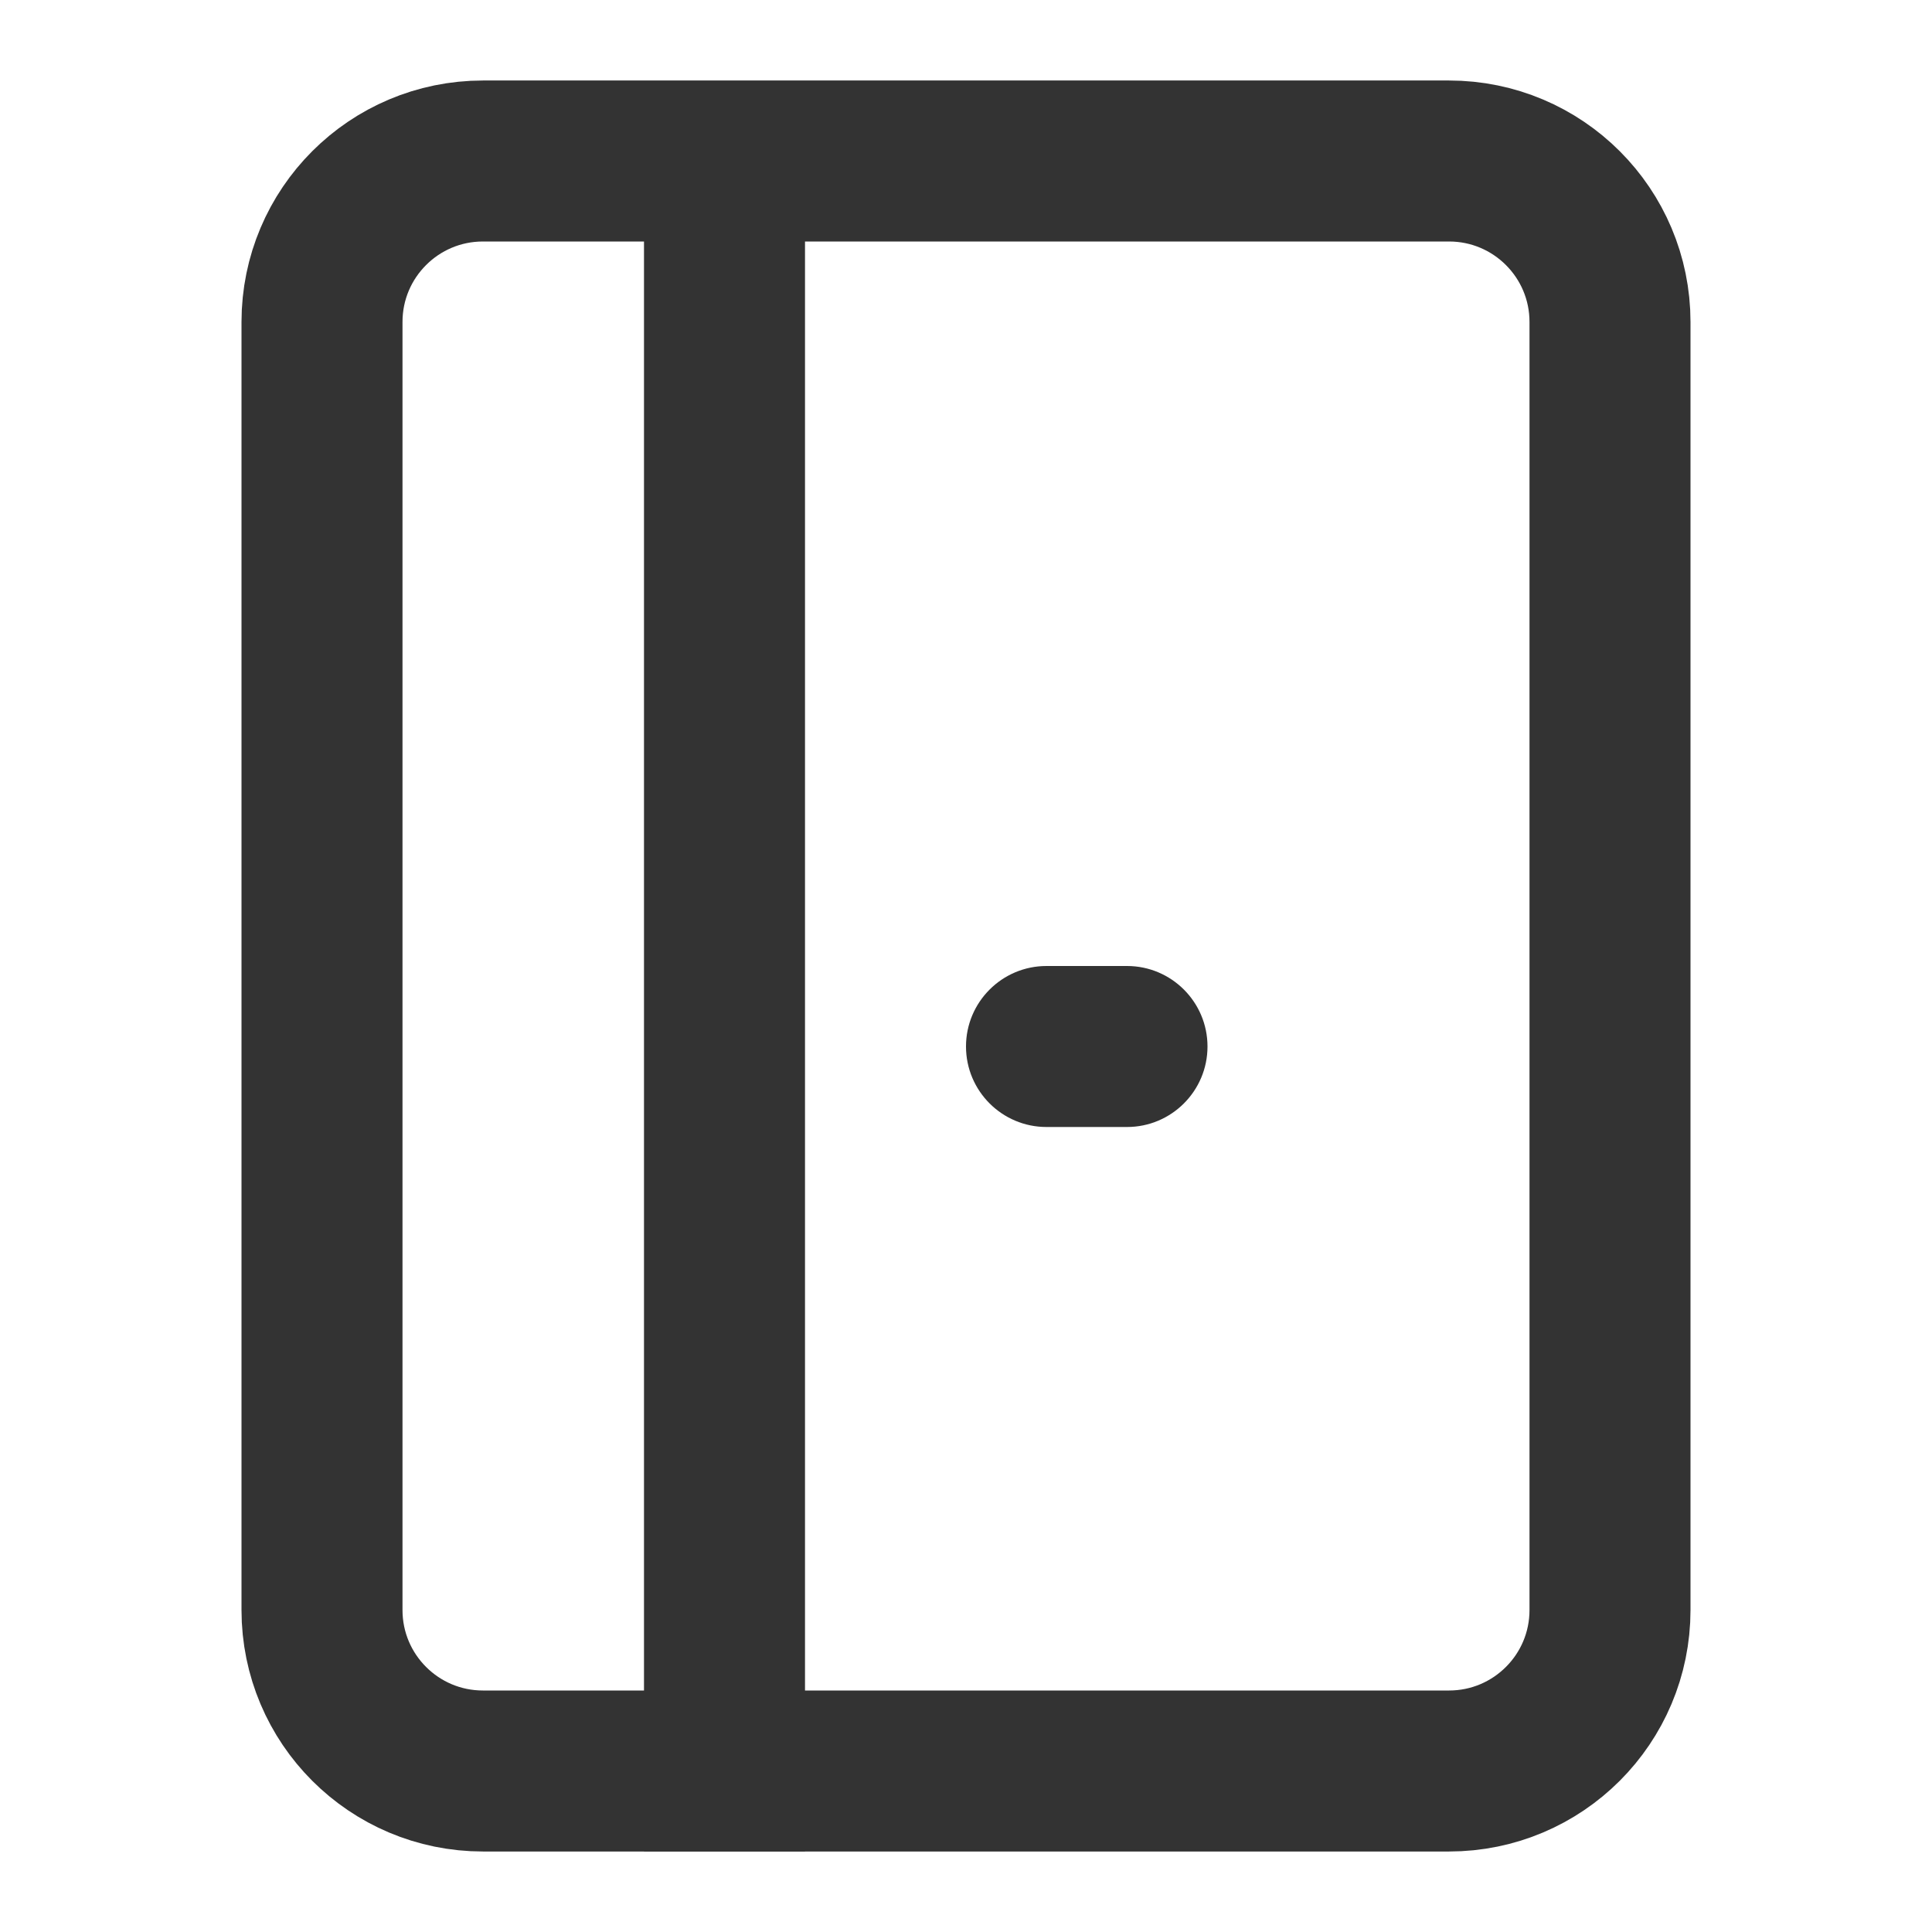
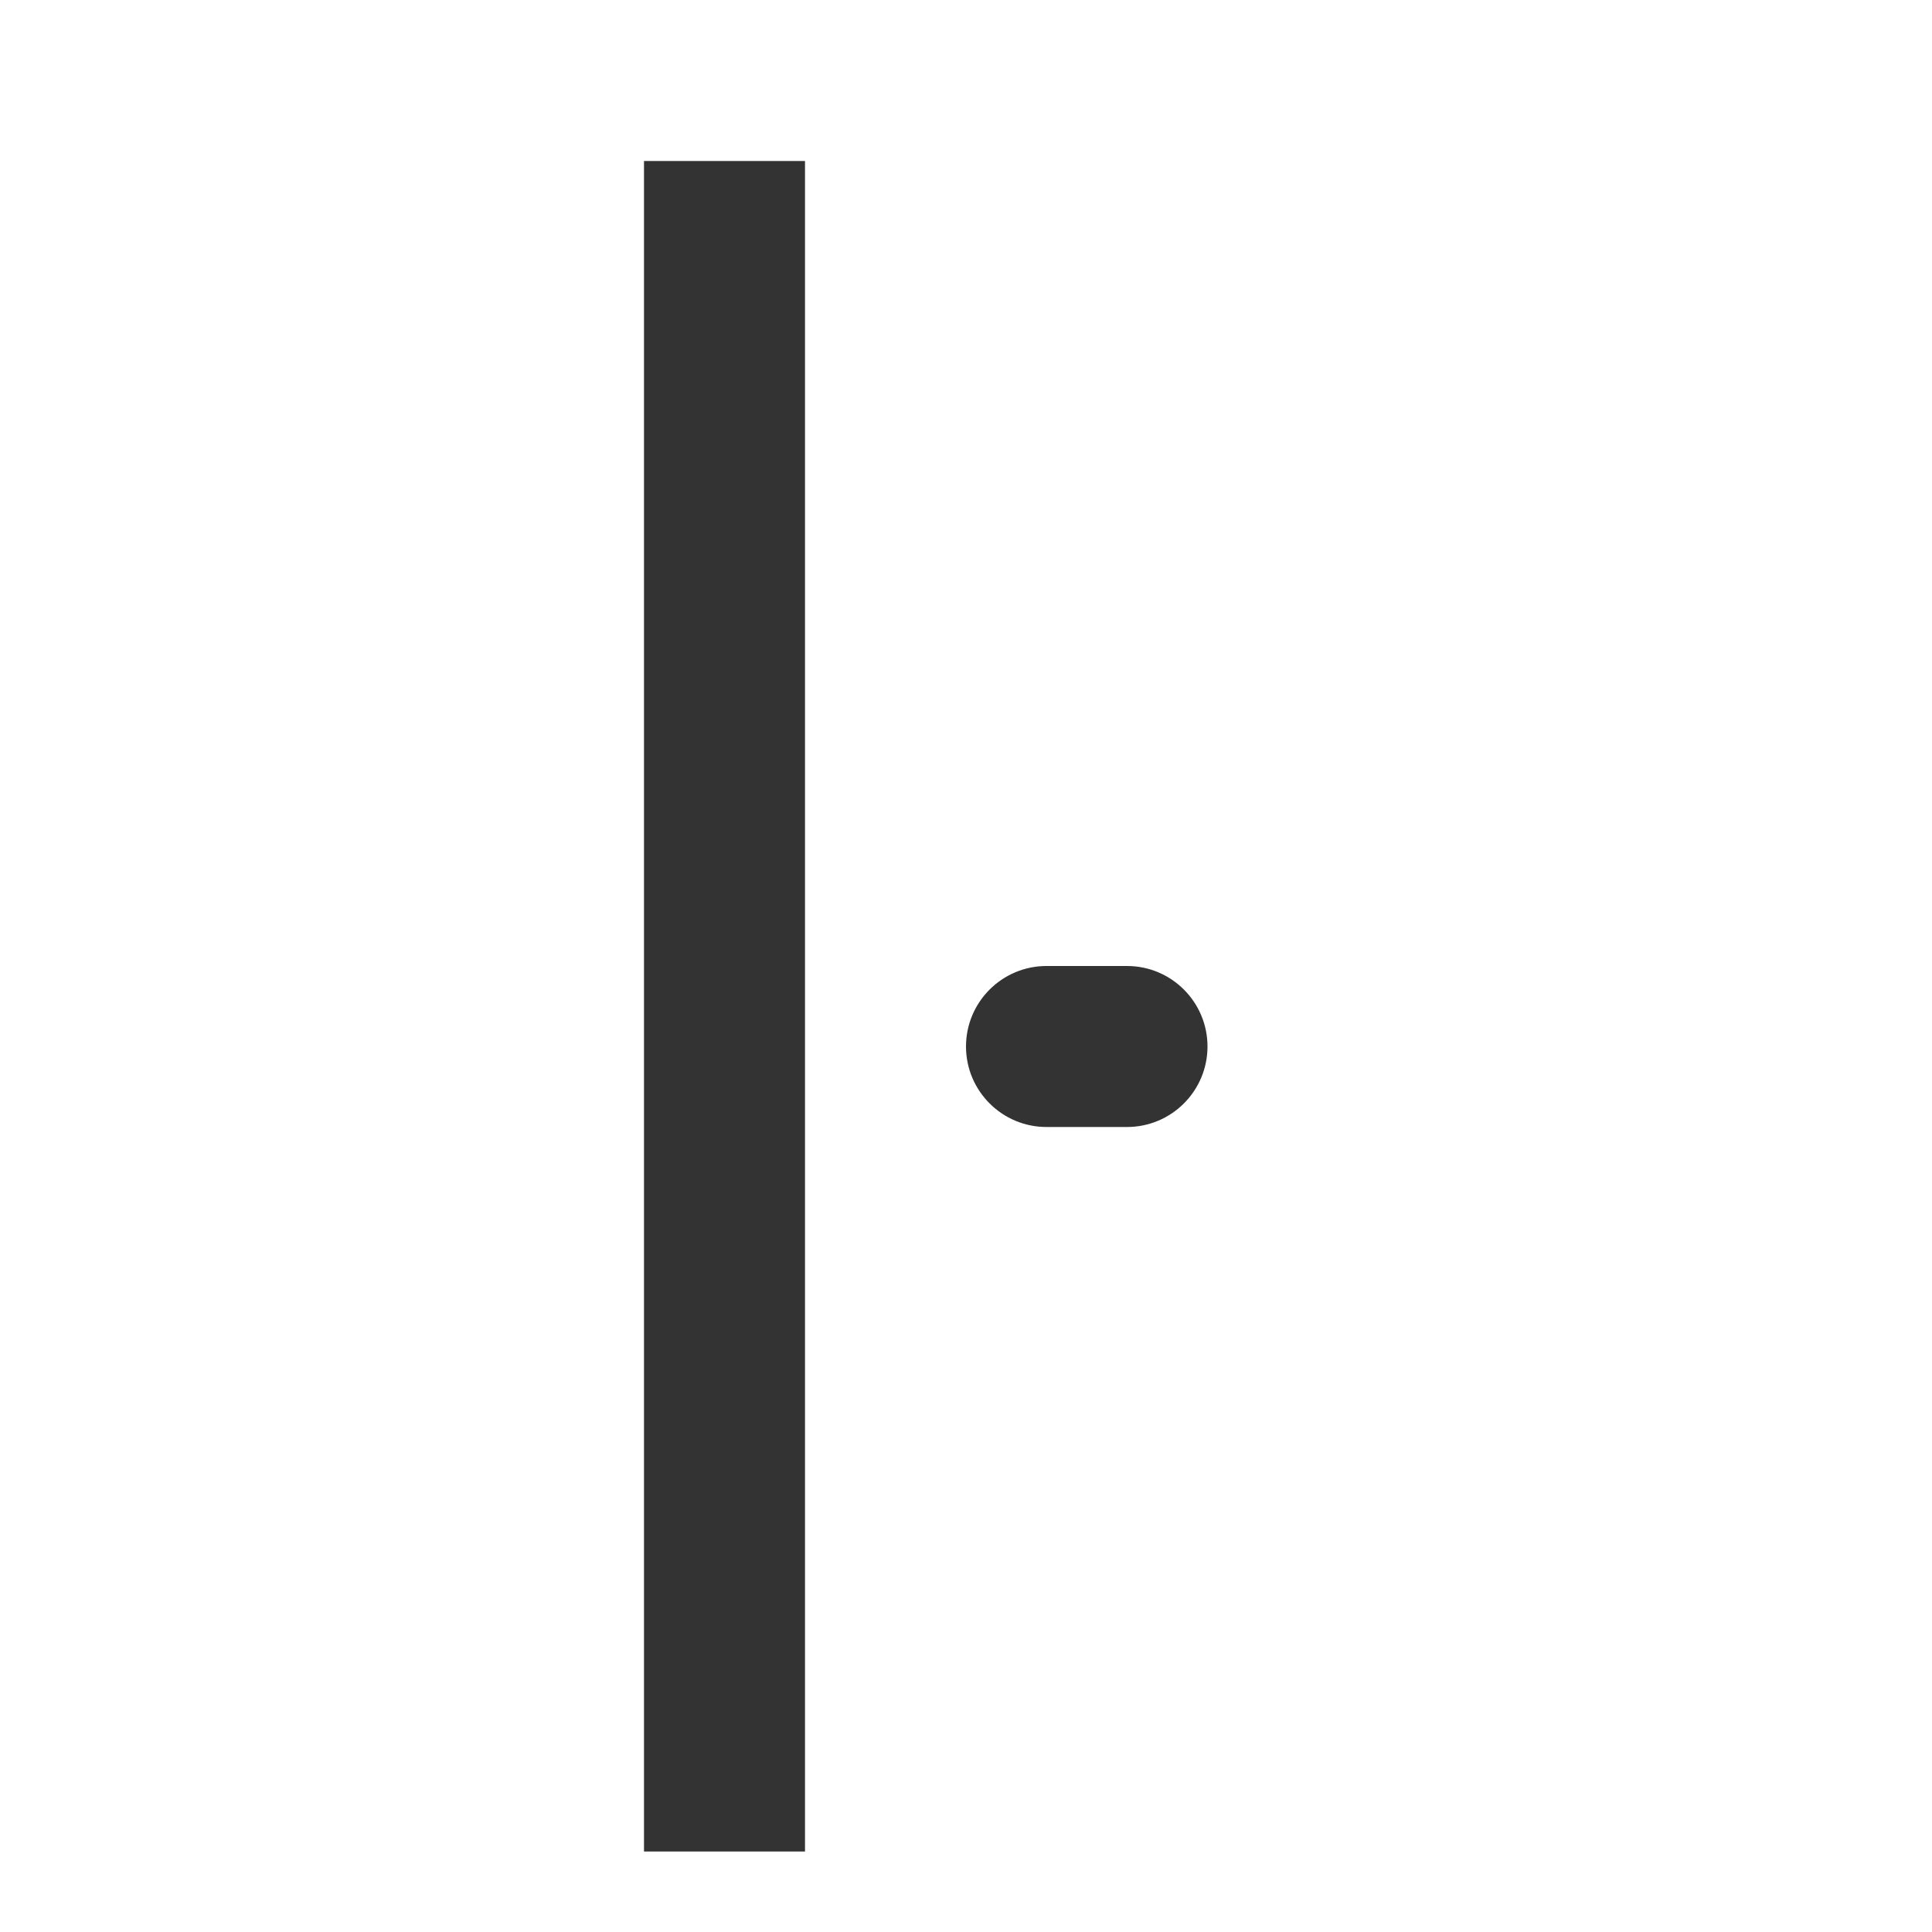
<svg xmlns="http://www.w3.org/2000/svg" width="24" height="24" viewBox="0 0 24 24" fill="none">
  <g id="Booth">
-     <path id="Vector" d="M18 2H6C4.895 2 4 2.895 4 4V20C4 21.105 4.895 22 6 22H18C19.105 22 20 21.105 20 20V4C20 2.895 19.105 2 18 2Z" stroke="#333333" stroke-width="2" />
    <path id="Vector_2" d="M10 2H8V23H10V2Z" fill="#333333" />
    <path id="Vector_3" d="M14 12H13C12.448 12 12 12.448 12 13C12 13.552 12.448 14 13 14H14C14.552 14 15 13.552 15 13C15 12.448 14.552 12 14 12Z" fill="#333333" />
  </g>
</svg>